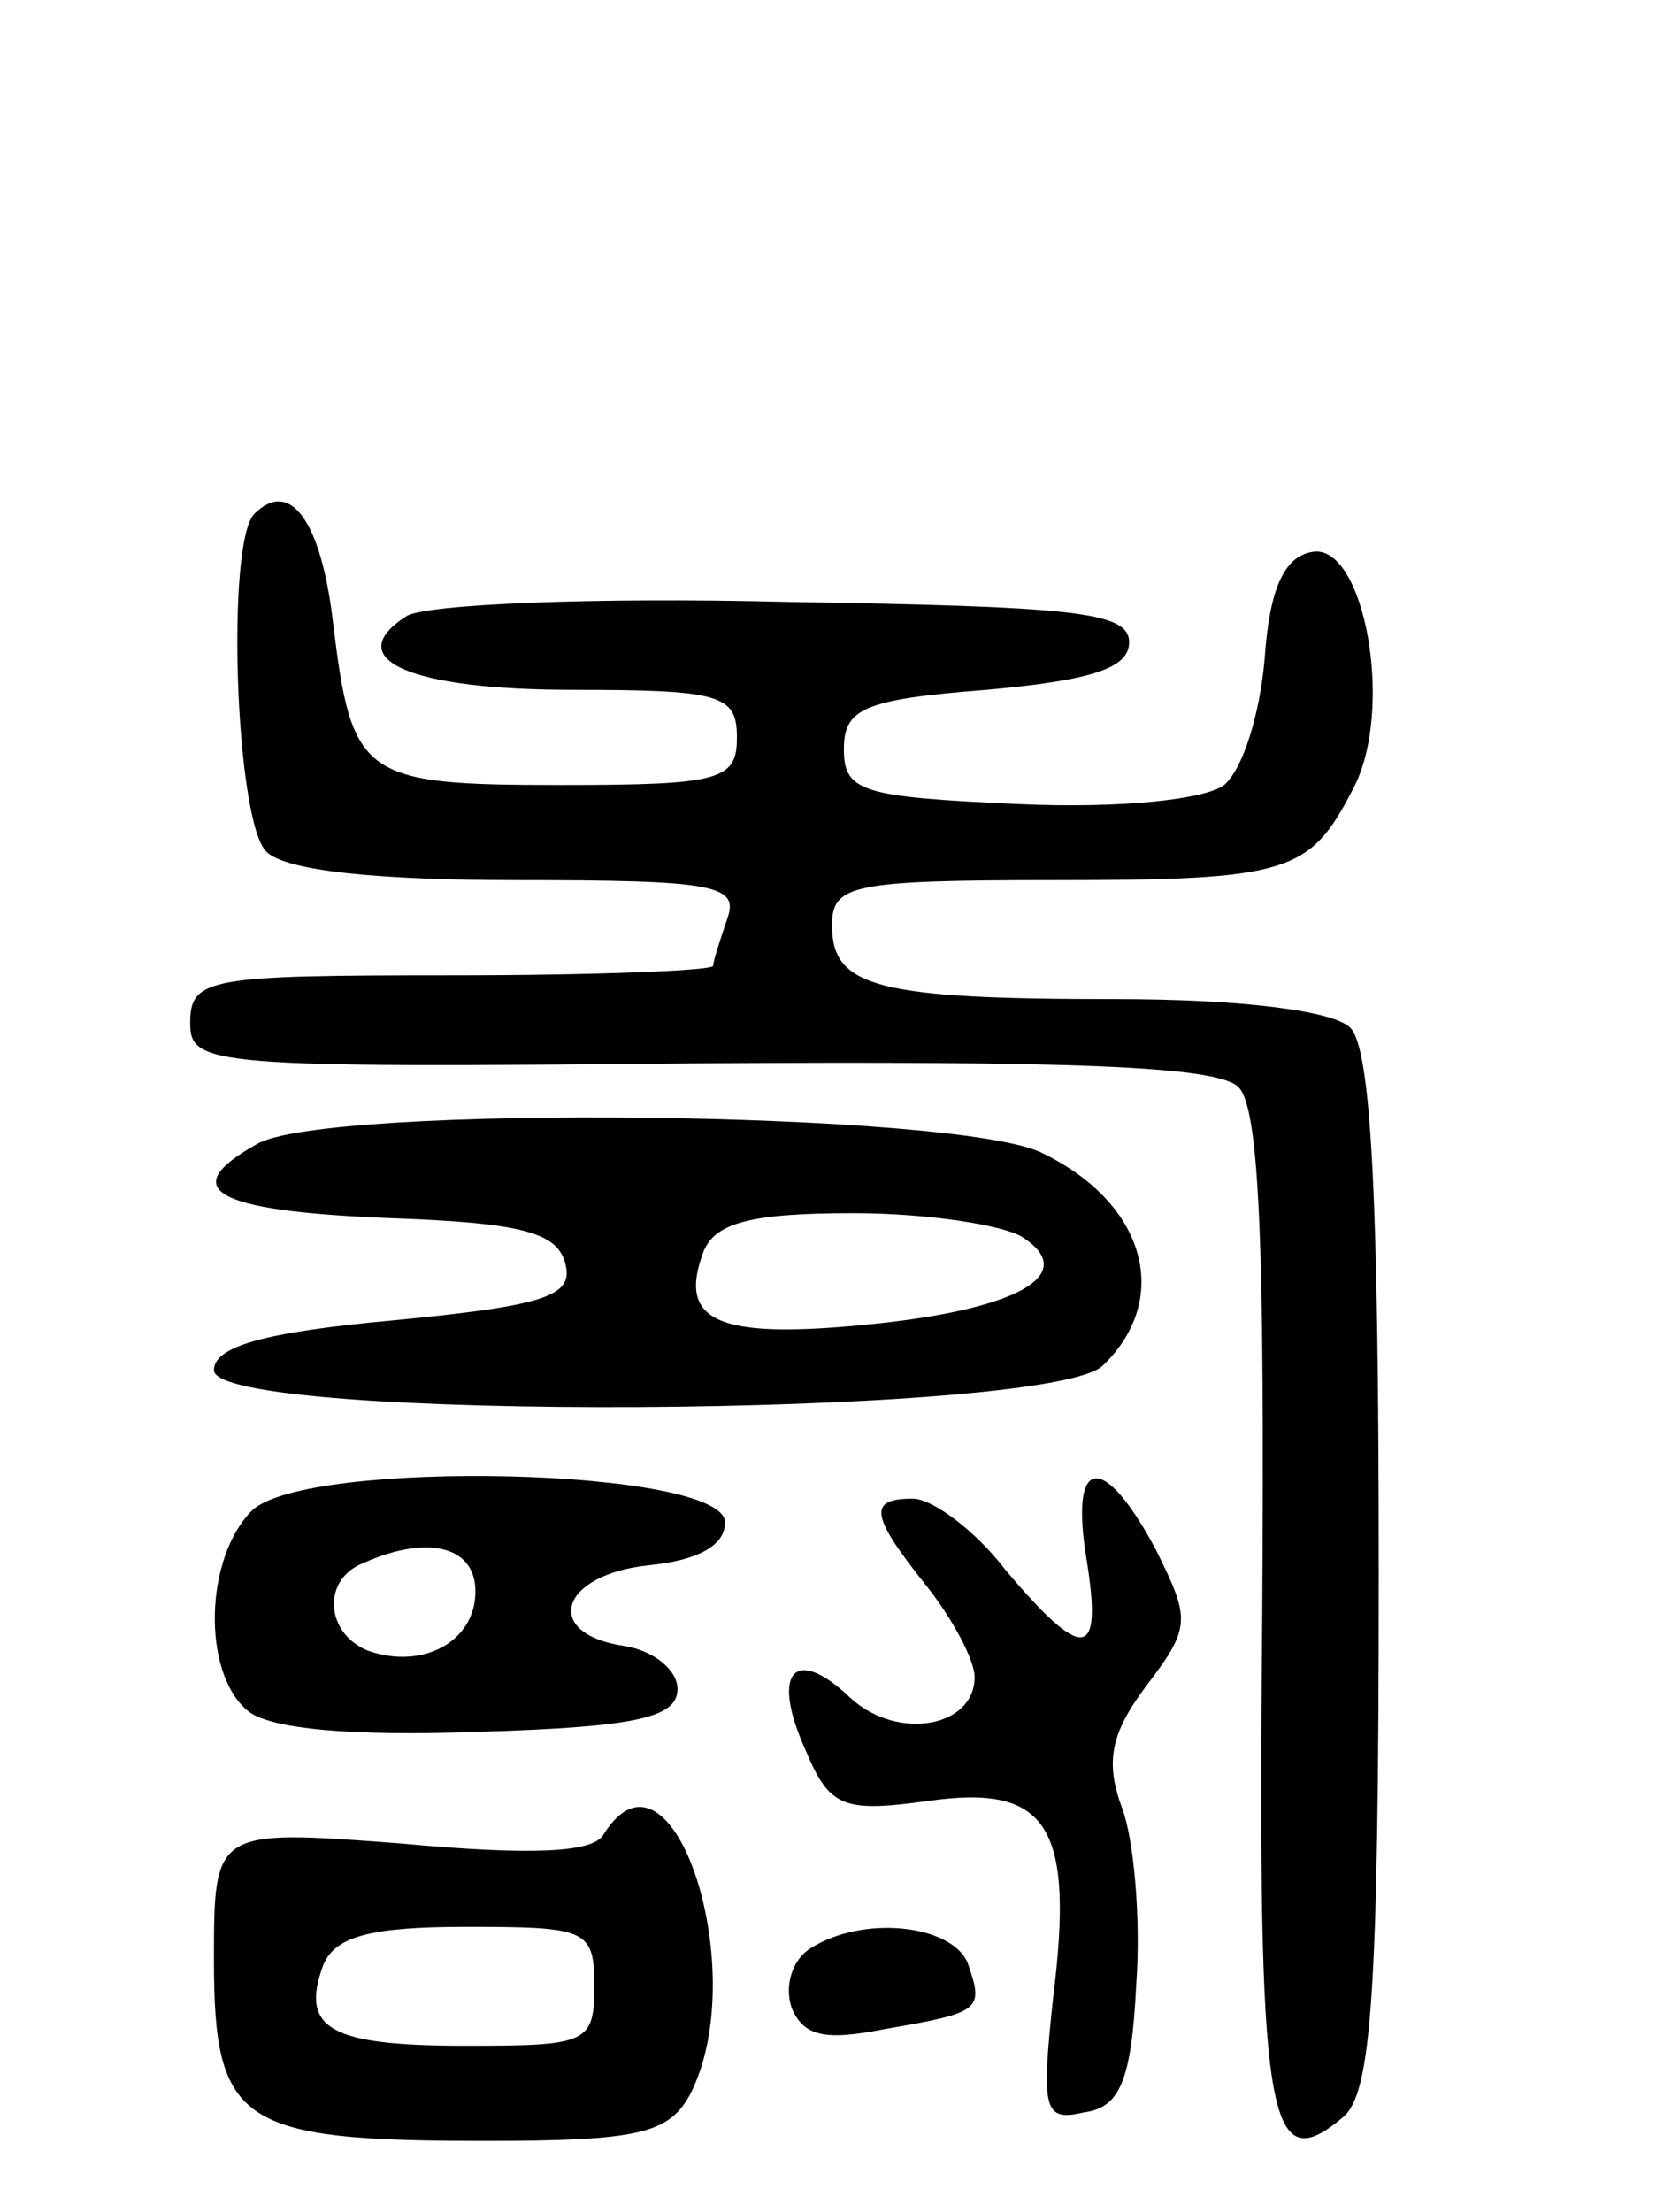
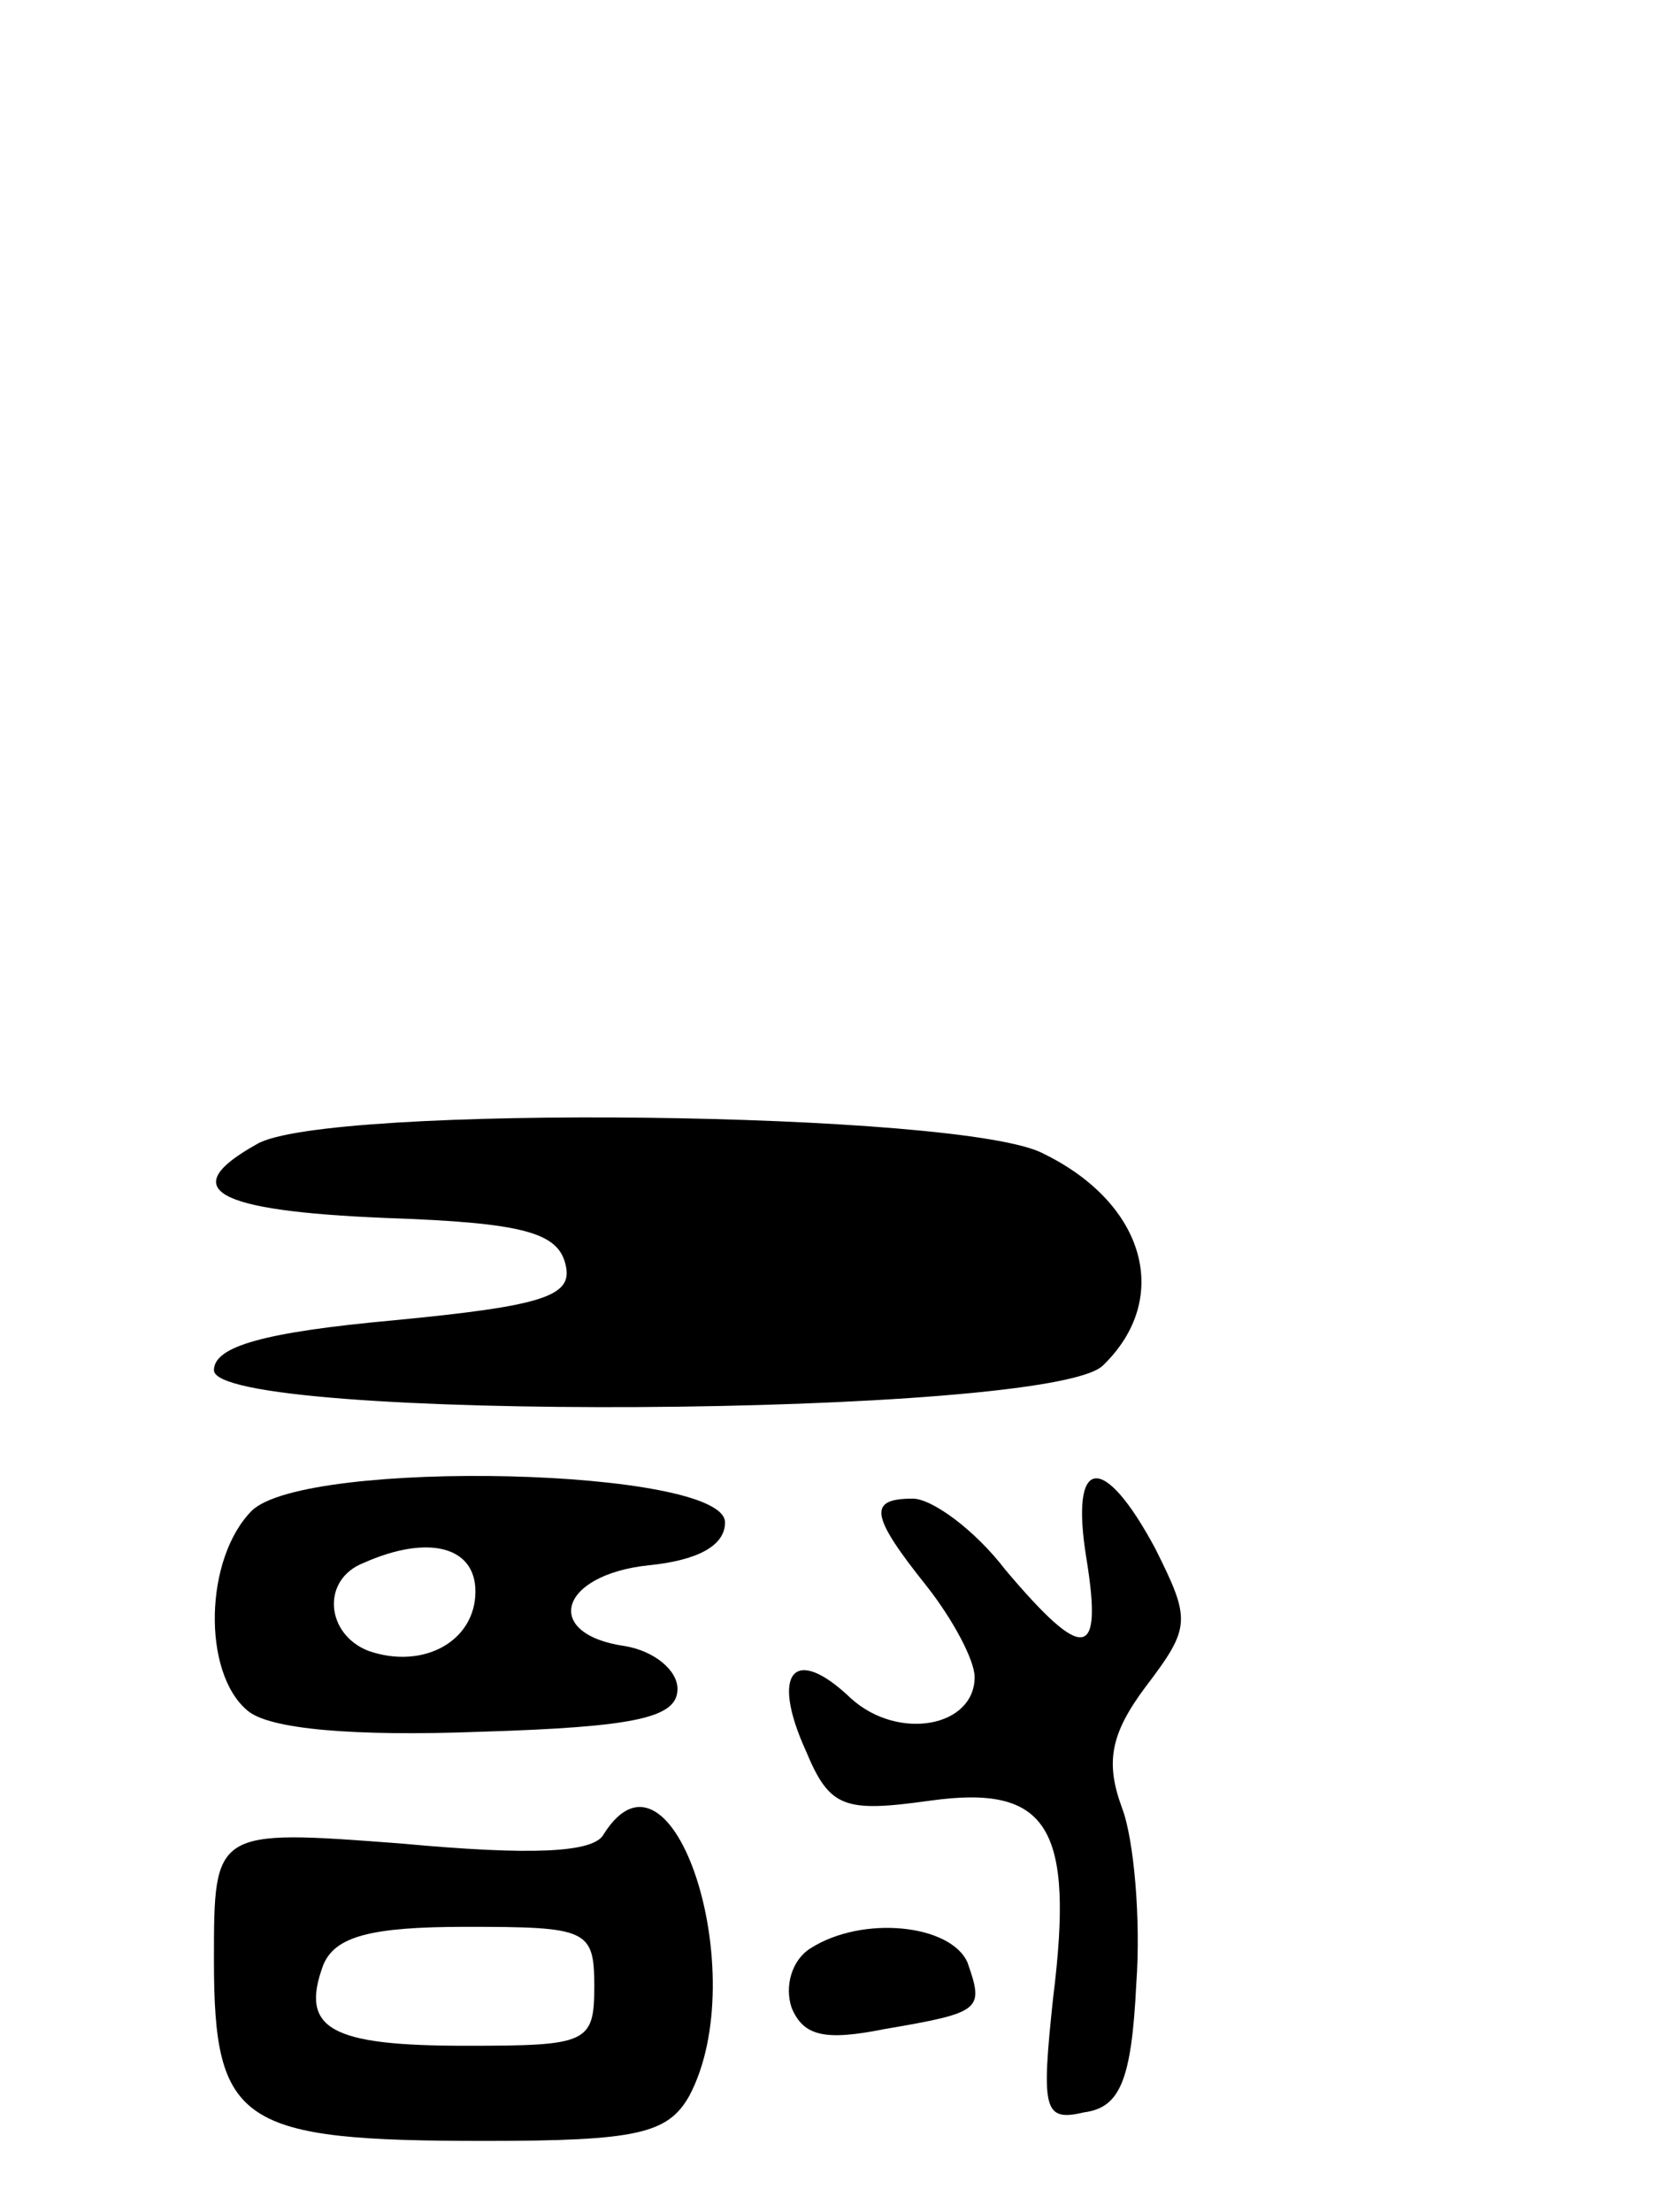
<svg xmlns="http://www.w3.org/2000/svg" version="1.0" width="70" height="93" viewBox="0 0 70 93">
  <g transform="translate(0,93) scale(0.1,-0.1)">
-     <path d="M107 714 c-12 -12 -8 -129 5 -142 8 -8 46 -12 106 -12 82 0 93 -2 88 -16 -3 -9 -6 -18 -6 -20 0 -2 -49 -4 -110 -4 -102 0 -110 -1 -110 -20 0 -18 8 -19 214 -17 155 1 218 -1 227 -10 9 -9 11 -69 10 -221 -2 -214 2 -239 34 -212 12 10 15 52 15 229 0 155 -3 220 -12 229 -7 7 -45 12 -99 12 -100 0 -119 5 -119 31 0 17 8 19 93 19 99 0 108 3 126 38 18 33 5 104 -17 100 -12 -2 -18 -16 -20 -45 -2 -23 -9 -46 -17 -53 -8 -6 -43 -10 -87 -8 -65 3 -73 5 -73 23 0 17 8 21 60 25 44 4 60 9 60 20 0 13 -24 15 -145 17 -80 2 -151 -1 -159 -6 -28 -18 1 -31 70 -31 62 0 69 -2 69 -20 0 -18 -7 -20 -74 -20 -84 0 -88 3 -96 69 -5 42 -18 60 -33 45z" />
-     <path d="M108 449 c-34 -19 -18 -28 54 -31 58 -2 73 -6 76 -20 3 -13 -10 -17 -72 -23 -55 -5 -76 -11 -76 -21 0 -22 352 -20 374 2 29 28 18 68 -25 89 -33 18 -303 21 -331 4z m322 -39 c25 -16 -3 -31 -67 -37 -62 -6 -78 2 -67 31 5 12 20 16 63 16 31 0 63 -5 71 -10z" />
+     <path d="M108 449 c-34 -19 -18 -28 54 -31 58 -2 73 -6 76 -20 3 -13 -10 -17 -72 -23 -55 -5 -76 -11 -76 -21 0 -22 352 -20 374 2 29 28 18 68 -25 89 -33 18 -303 21 -331 4z m322 -39 z" />
    <path d="M106 295 c-20 -20 -21 -68 -2 -84 9 -8 45 -11 98 -9 66 2 83 6 83 18 0 8 -10 16 -22 18 -35 5 -28 30 10 34 20 2 32 8 32 18 0 23 -176 27 -199 5z m94 -34 c0 -21 -22 -33 -45 -25 -18 7 -20 30 -2 37 27 12 47 7 47 -12z" />
    <path d="M457 275 c7 -43 -1 -44 -34 -5 -13 17 -31 30 -39 30 -19 0 -18 -7 6 -37 11 -14 20 -31 20 -38 0 -21 -32 -27 -52 -9 -24 23 -34 11 -19 -22 10 -24 16 -26 52 -21 50 7 61 -11 52 -83 -5 -47 -4 -52 13 -48 15 2 20 13 22 54 2 27 -1 61 -6 74 -7 19 -5 31 10 51 19 25 19 28 4 58 -22 41 -36 39 -29 -4z" />
    <path d="M254 159 c-4 -8 -31 -9 -85 -4 -79 6 -79 6 -79 -49 0 -69 11 -76 114 -76 64 0 77 3 86 19 27 51 -7 156 -36 110z m-4 -64 c0 -24 -3 -25 -54 -25 -57 0 -70 7 -60 34 5 12 20 16 60 16 51 0 54 -1 54 -25z" />
    <path d="M341 111 c-8 -5 -11 -16 -8 -25 5 -12 14 -14 39 -9 41 7 42 8 35 28 -7 16 -44 20 -66 6z" />
  </g>
</svg>